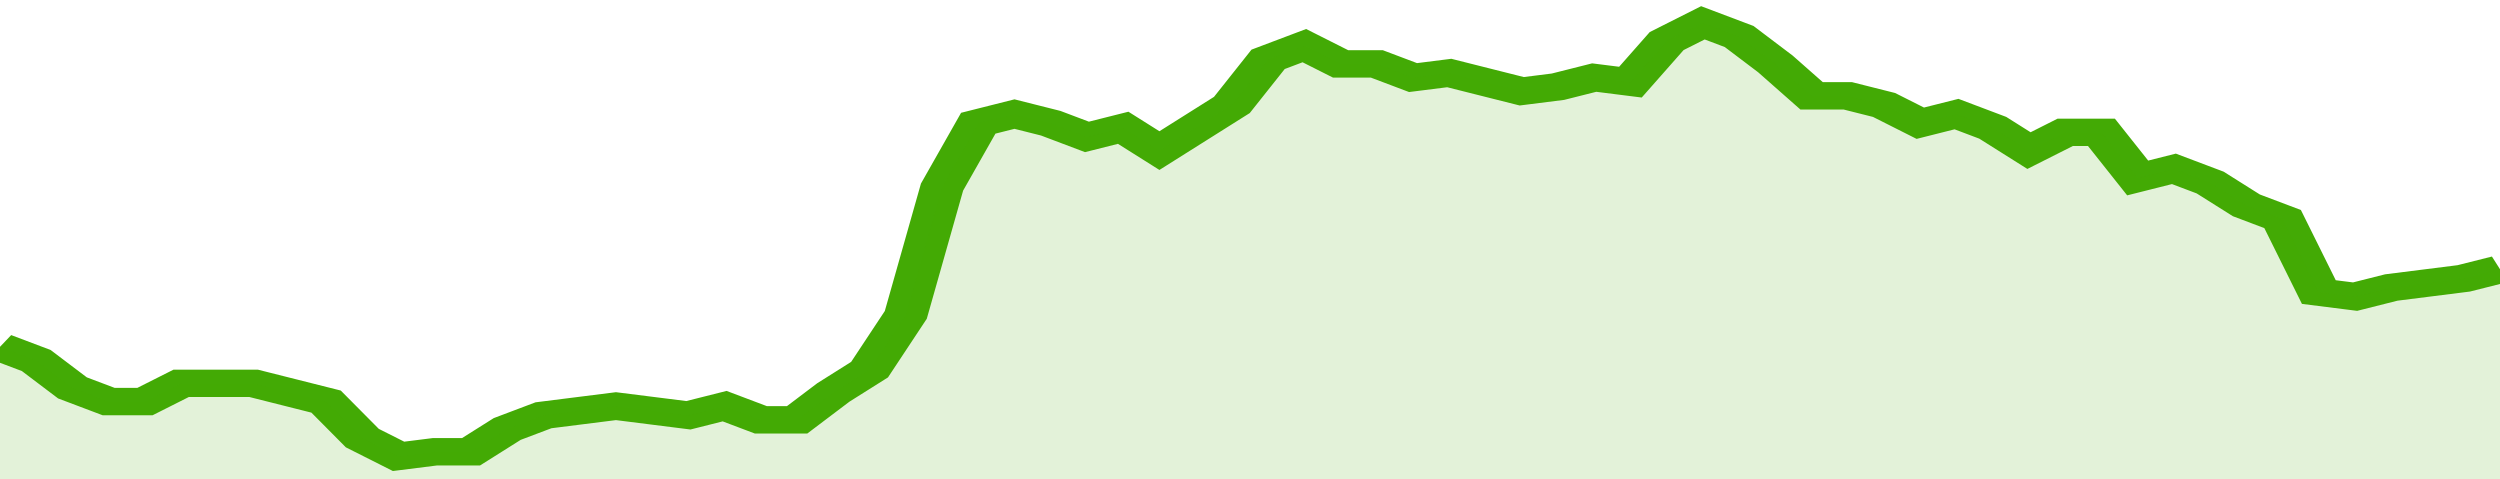
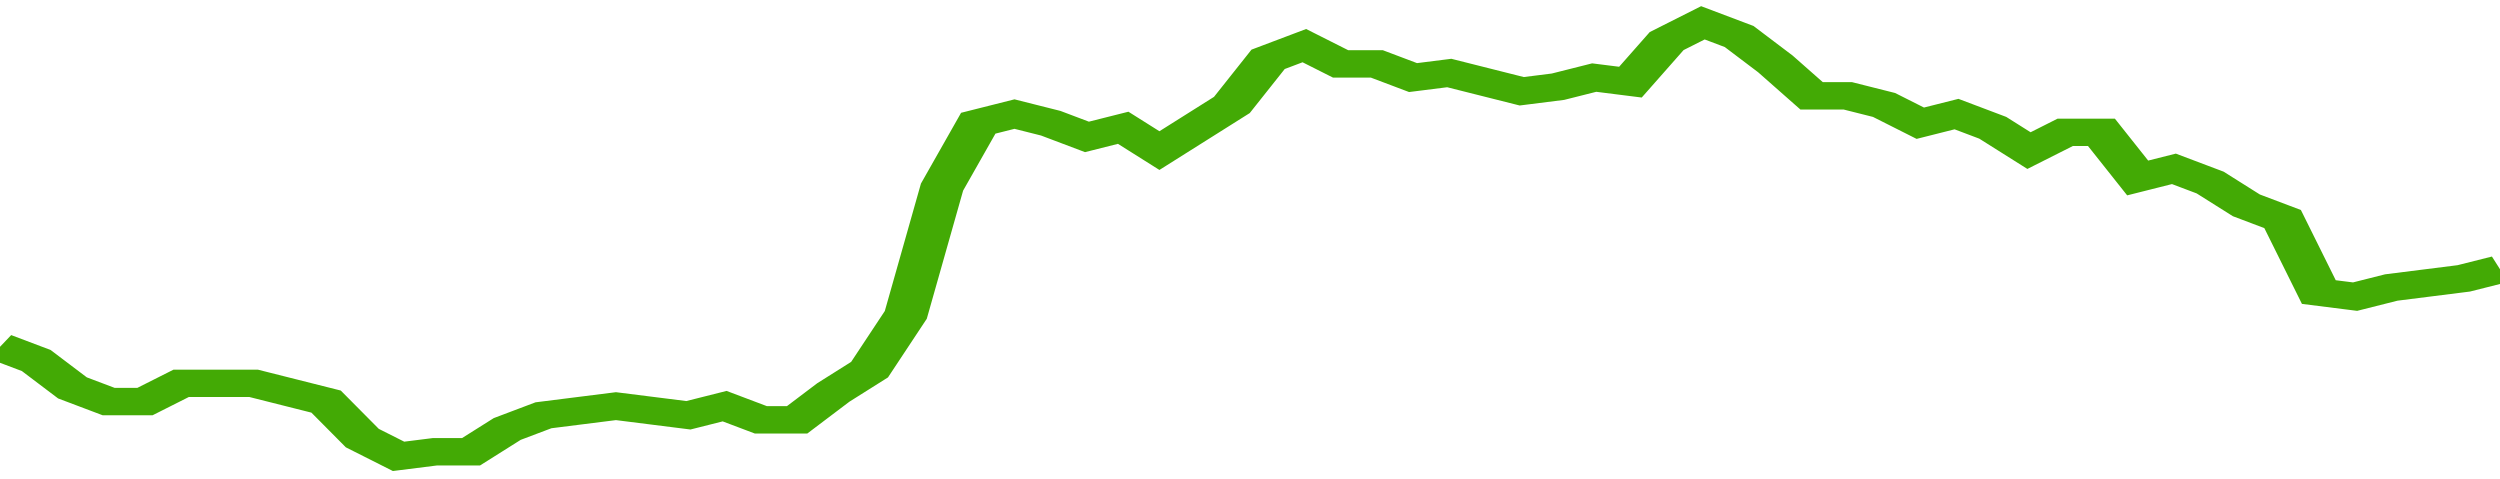
<svg xmlns="http://www.w3.org/2000/svg" viewBox="0 0 345 105" width="120" height="23" preserveAspectRatio="none">
  <polyline fill="none" stroke="#43AA05" stroke-width="6" points="0, 76 5, 79 10, 85 15, 88 20, 88 25, 84 30, 84 35, 84 40, 86 45, 88 50, 96 55, 100 60, 99 65, 99 70, 94 75, 91 80, 90 85, 89 90, 90 95, 91 100, 89 105, 92 110, 92 115, 86 120, 81 125, 69 130, 41 135, 27 140, 25 145, 27 150, 30 155, 28 160, 33 165, 28 170, 23 175, 13 180, 10 185, 14 190, 14 195, 17 200, 16 205, 18 210, 20 215, 19 220, 17 225, 18 230, 9 235, 5 240, 8 245, 14 250, 21 255, 21 260, 23 265, 27 270, 25 275, 28 280, 33 285, 29 290, 29 295, 39 300, 37 305, 40 310, 45 315, 48 320, 64 325, 65 330, 63 335, 62 340, 61 345, 59 345, 59 "> </polyline>
-   <polygon fill="#43AA05" opacity="0.15" points="0, 105 0, 76 5, 79 10, 85 15, 88 20, 88 25, 84 30, 84 35, 84 40, 86 45, 88 50, 96 55, 100 60, 99 65, 99 70, 94 75, 91 80, 90 85, 89 90, 90 95, 91 100, 89 105, 92 110, 92 115, 86 120, 81 125, 69 130, 41 135, 27 140, 25 145, 27 150, 30 155, 28 160, 33 165, 28 170, 23 175, 13 180, 10 185, 14 190, 14 195, 17 200, 16 205, 18 210, 20 215, 19 220, 17 225, 18 230, 9 235, 5 240, 8 245, 14 250, 21 255, 21 260, 23 265, 27 270, 25 275, 28 280, 33 285, 29 290, 29 295, 39 300, 37 305, 40 310, 45 315, 48 320, 64 325, 65 330, 63 335, 62 340, 61 345, 59 345, 105 " />
</svg>